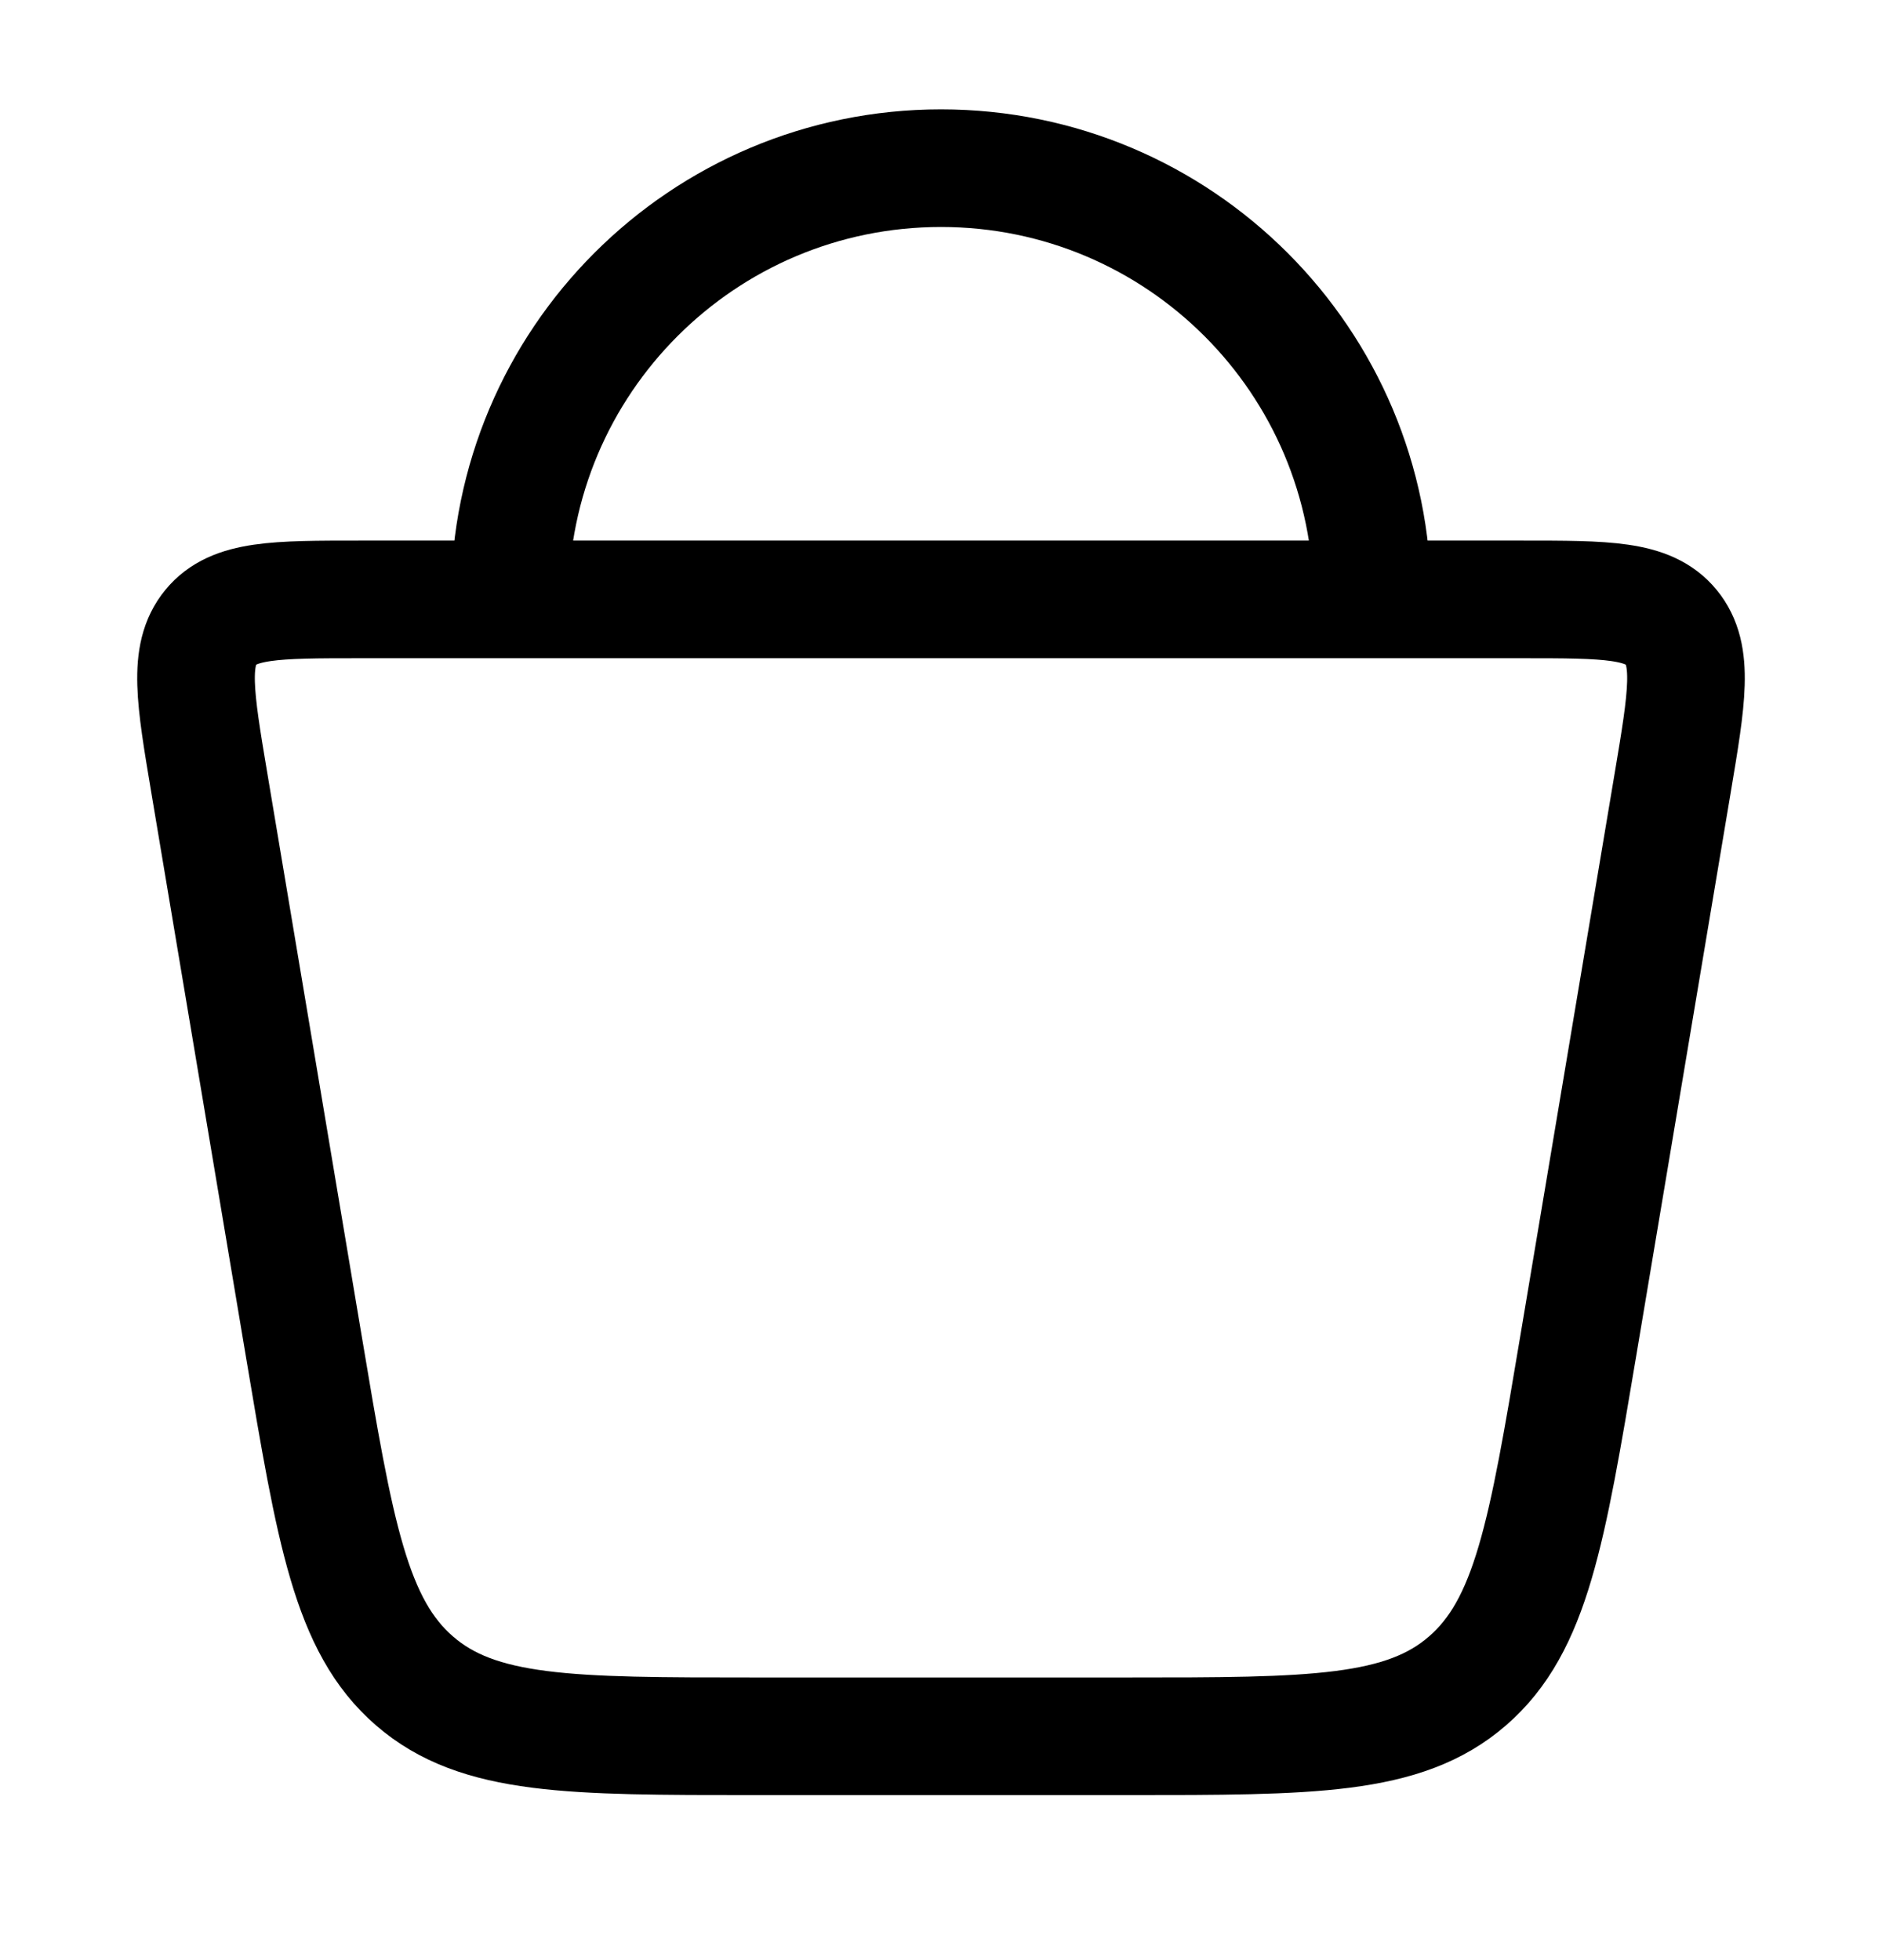
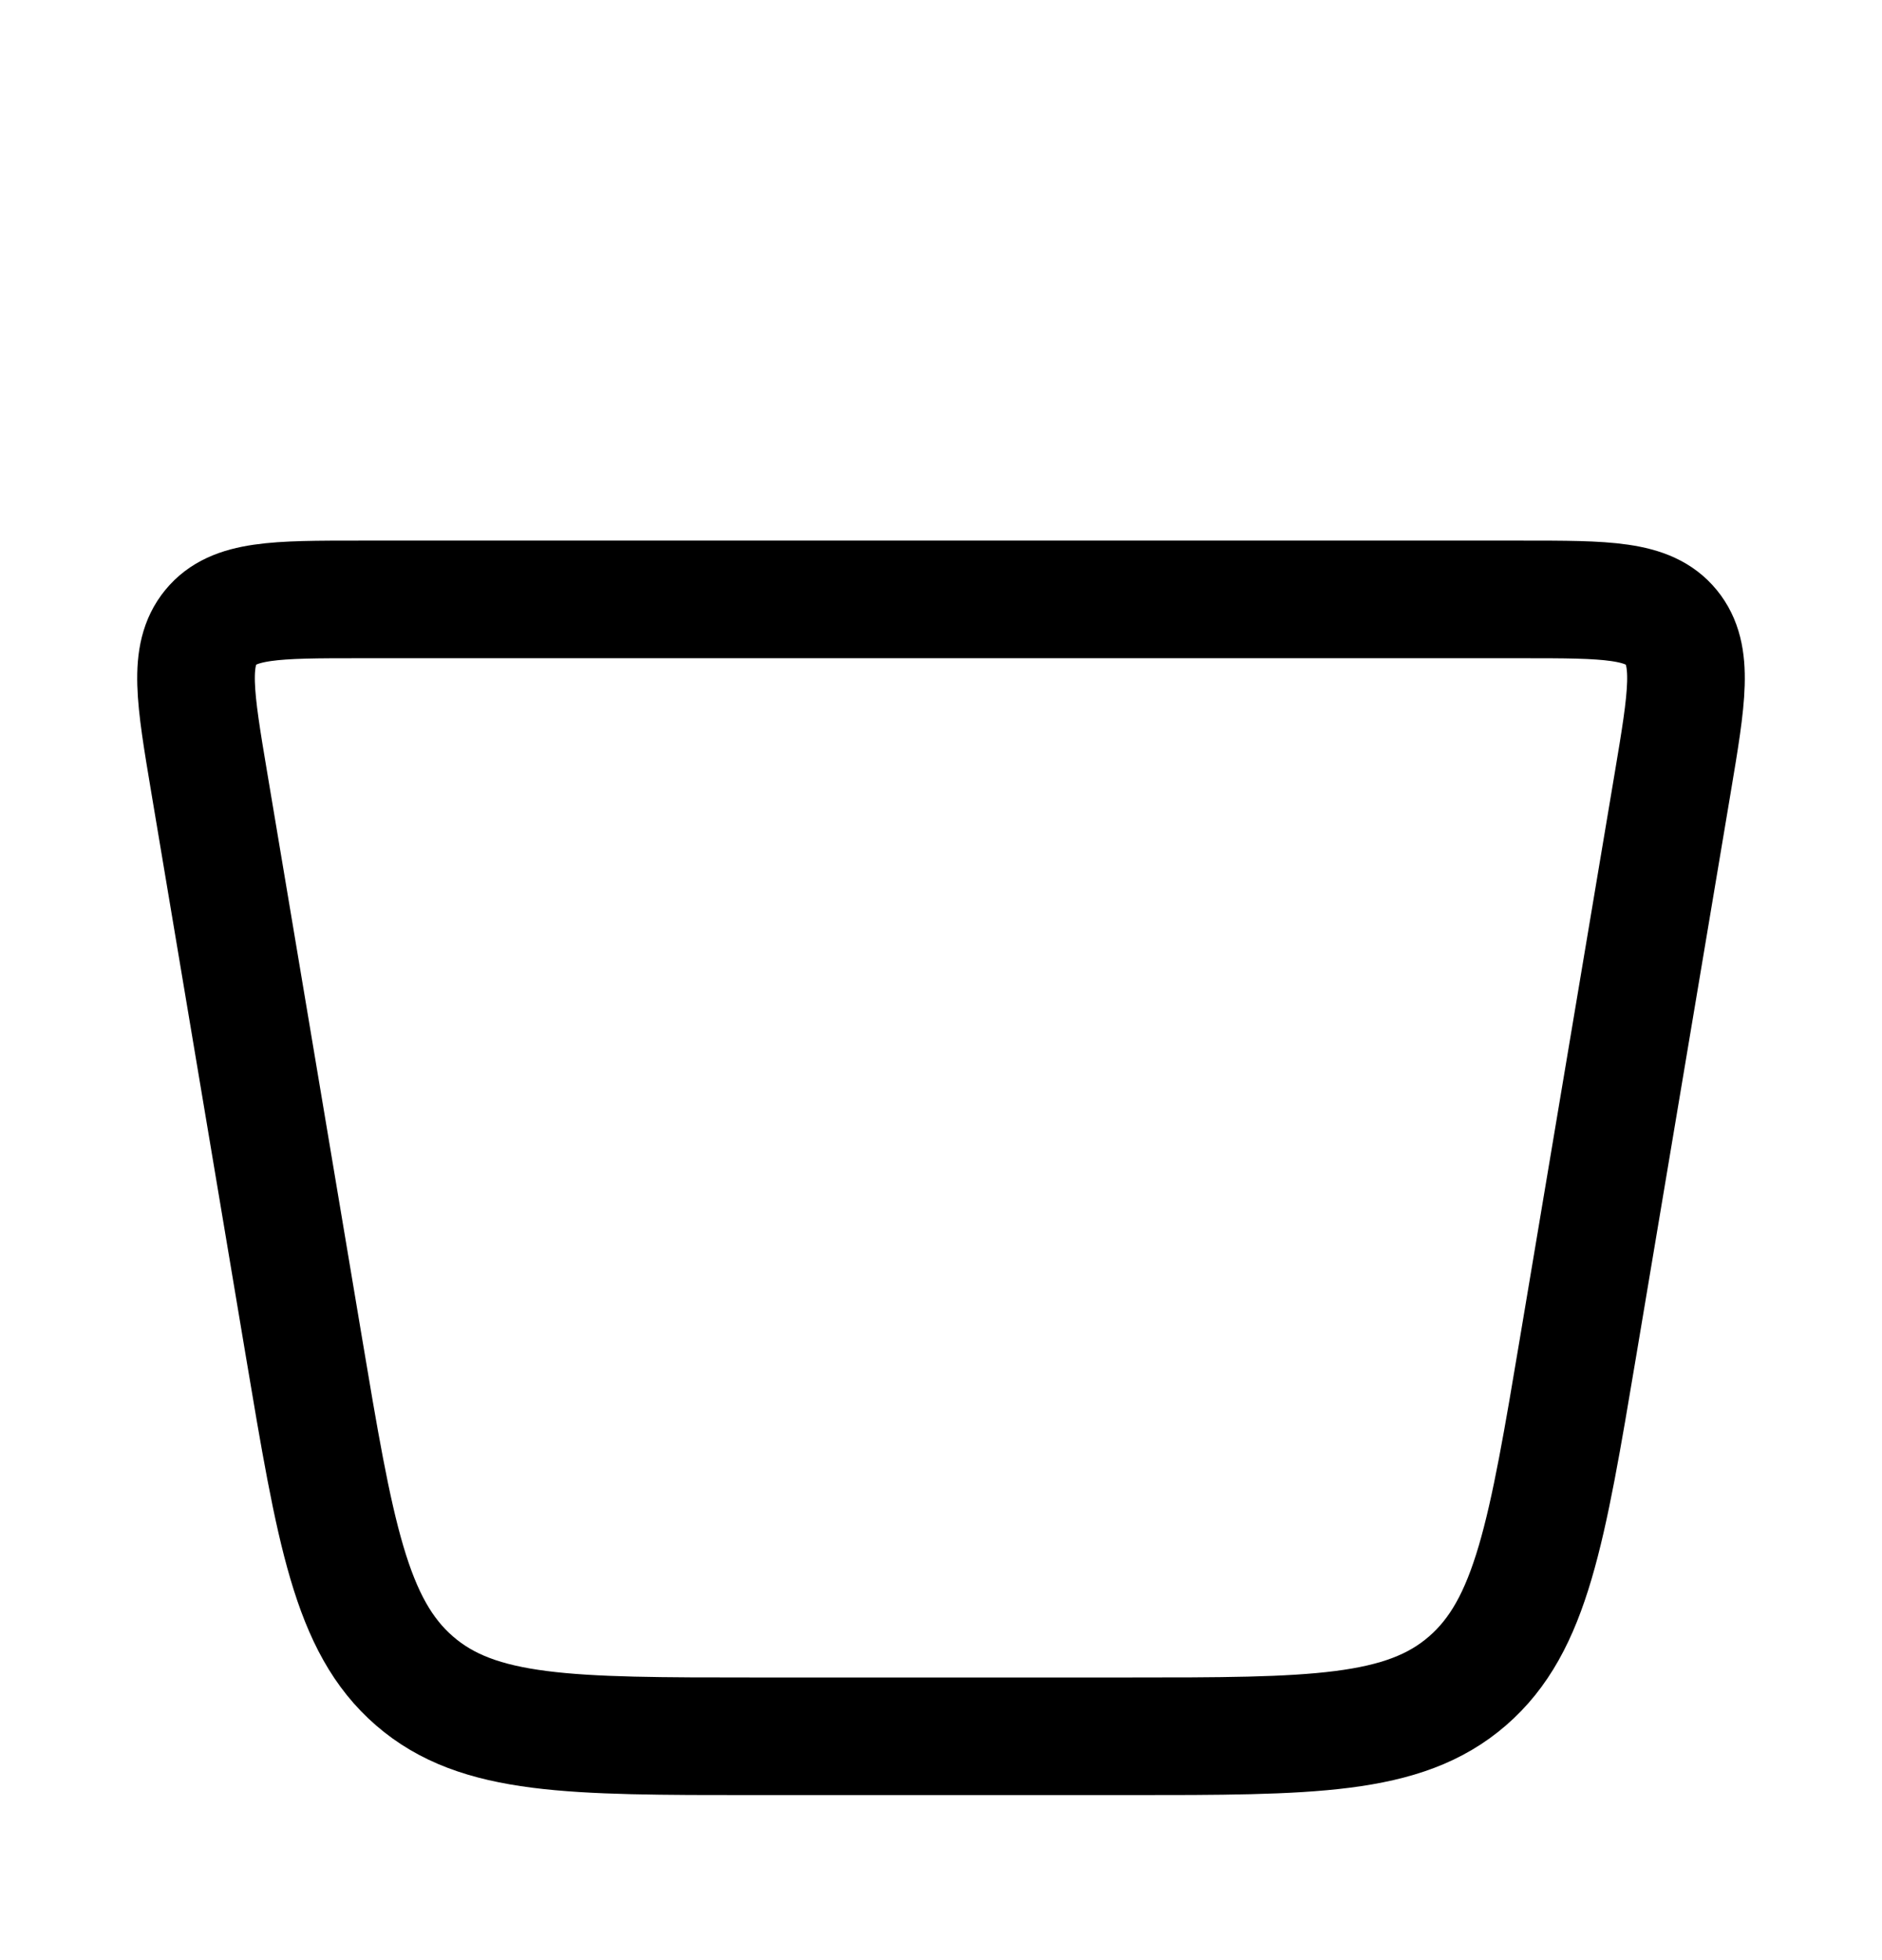
<svg xmlns="http://www.w3.org/2000/svg" width="24" height="25" viewBox="0 0 24 25" fill="none">
  <path d="M3.873 17.164L2.669 9.984C2.487 8.899 2.396 8.356 2.688 8C2.979 7.645 3.515 7.645 4.586 7.645H19.414C20.485 7.645 21.021 7.645 21.312 8C21.604 8.356 21.513 8.899 21.331 9.984L20.127 17.164C19.728 19.544 19.529 20.733 18.714 21.439C17.9 22.145 16.726 22.145 14.378 22.145H9.622C7.274 22.145 6.1 22.145 5.286 21.439C4.471 20.733 4.272 19.544 3.873 17.164Z" stroke="black" stroke-width="1.5" />
-   <path d="M17.5 7.645C17.5 4.607 15.038 2.145 12 2.145C8.962 2.145 6.5 4.607 6.5 7.645" stroke="black" stroke-width="1.5" />
</svg>